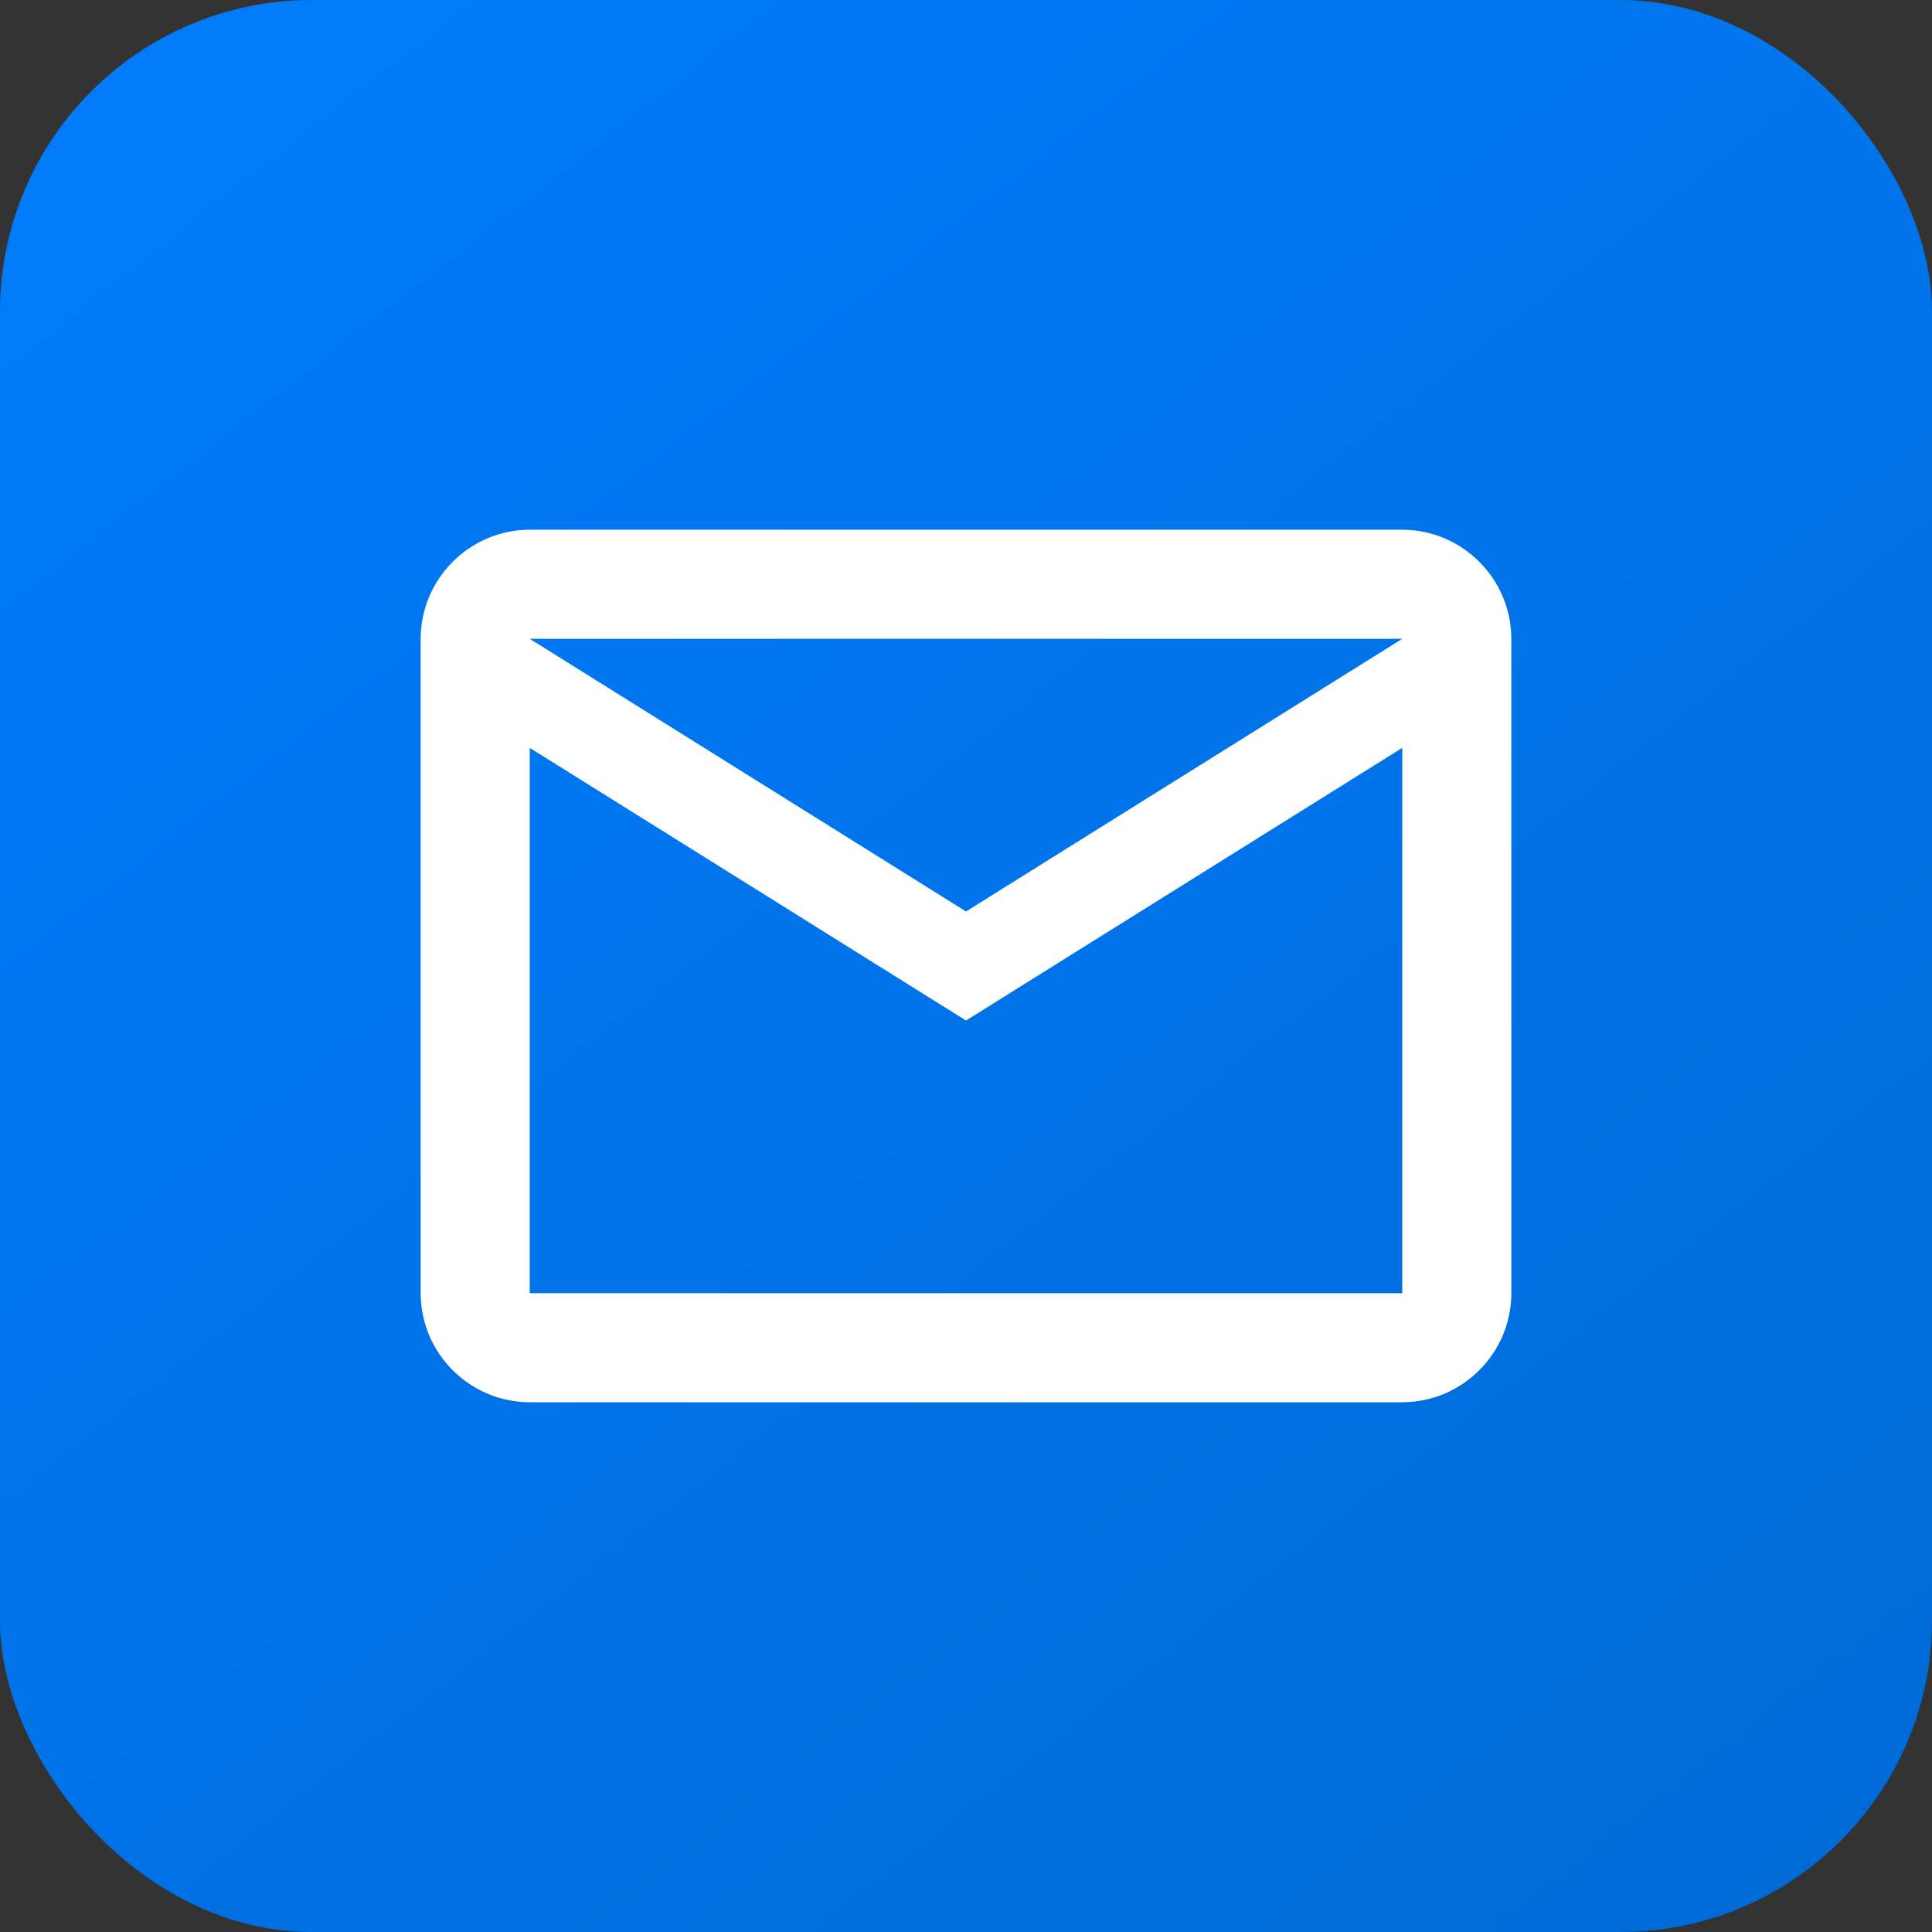
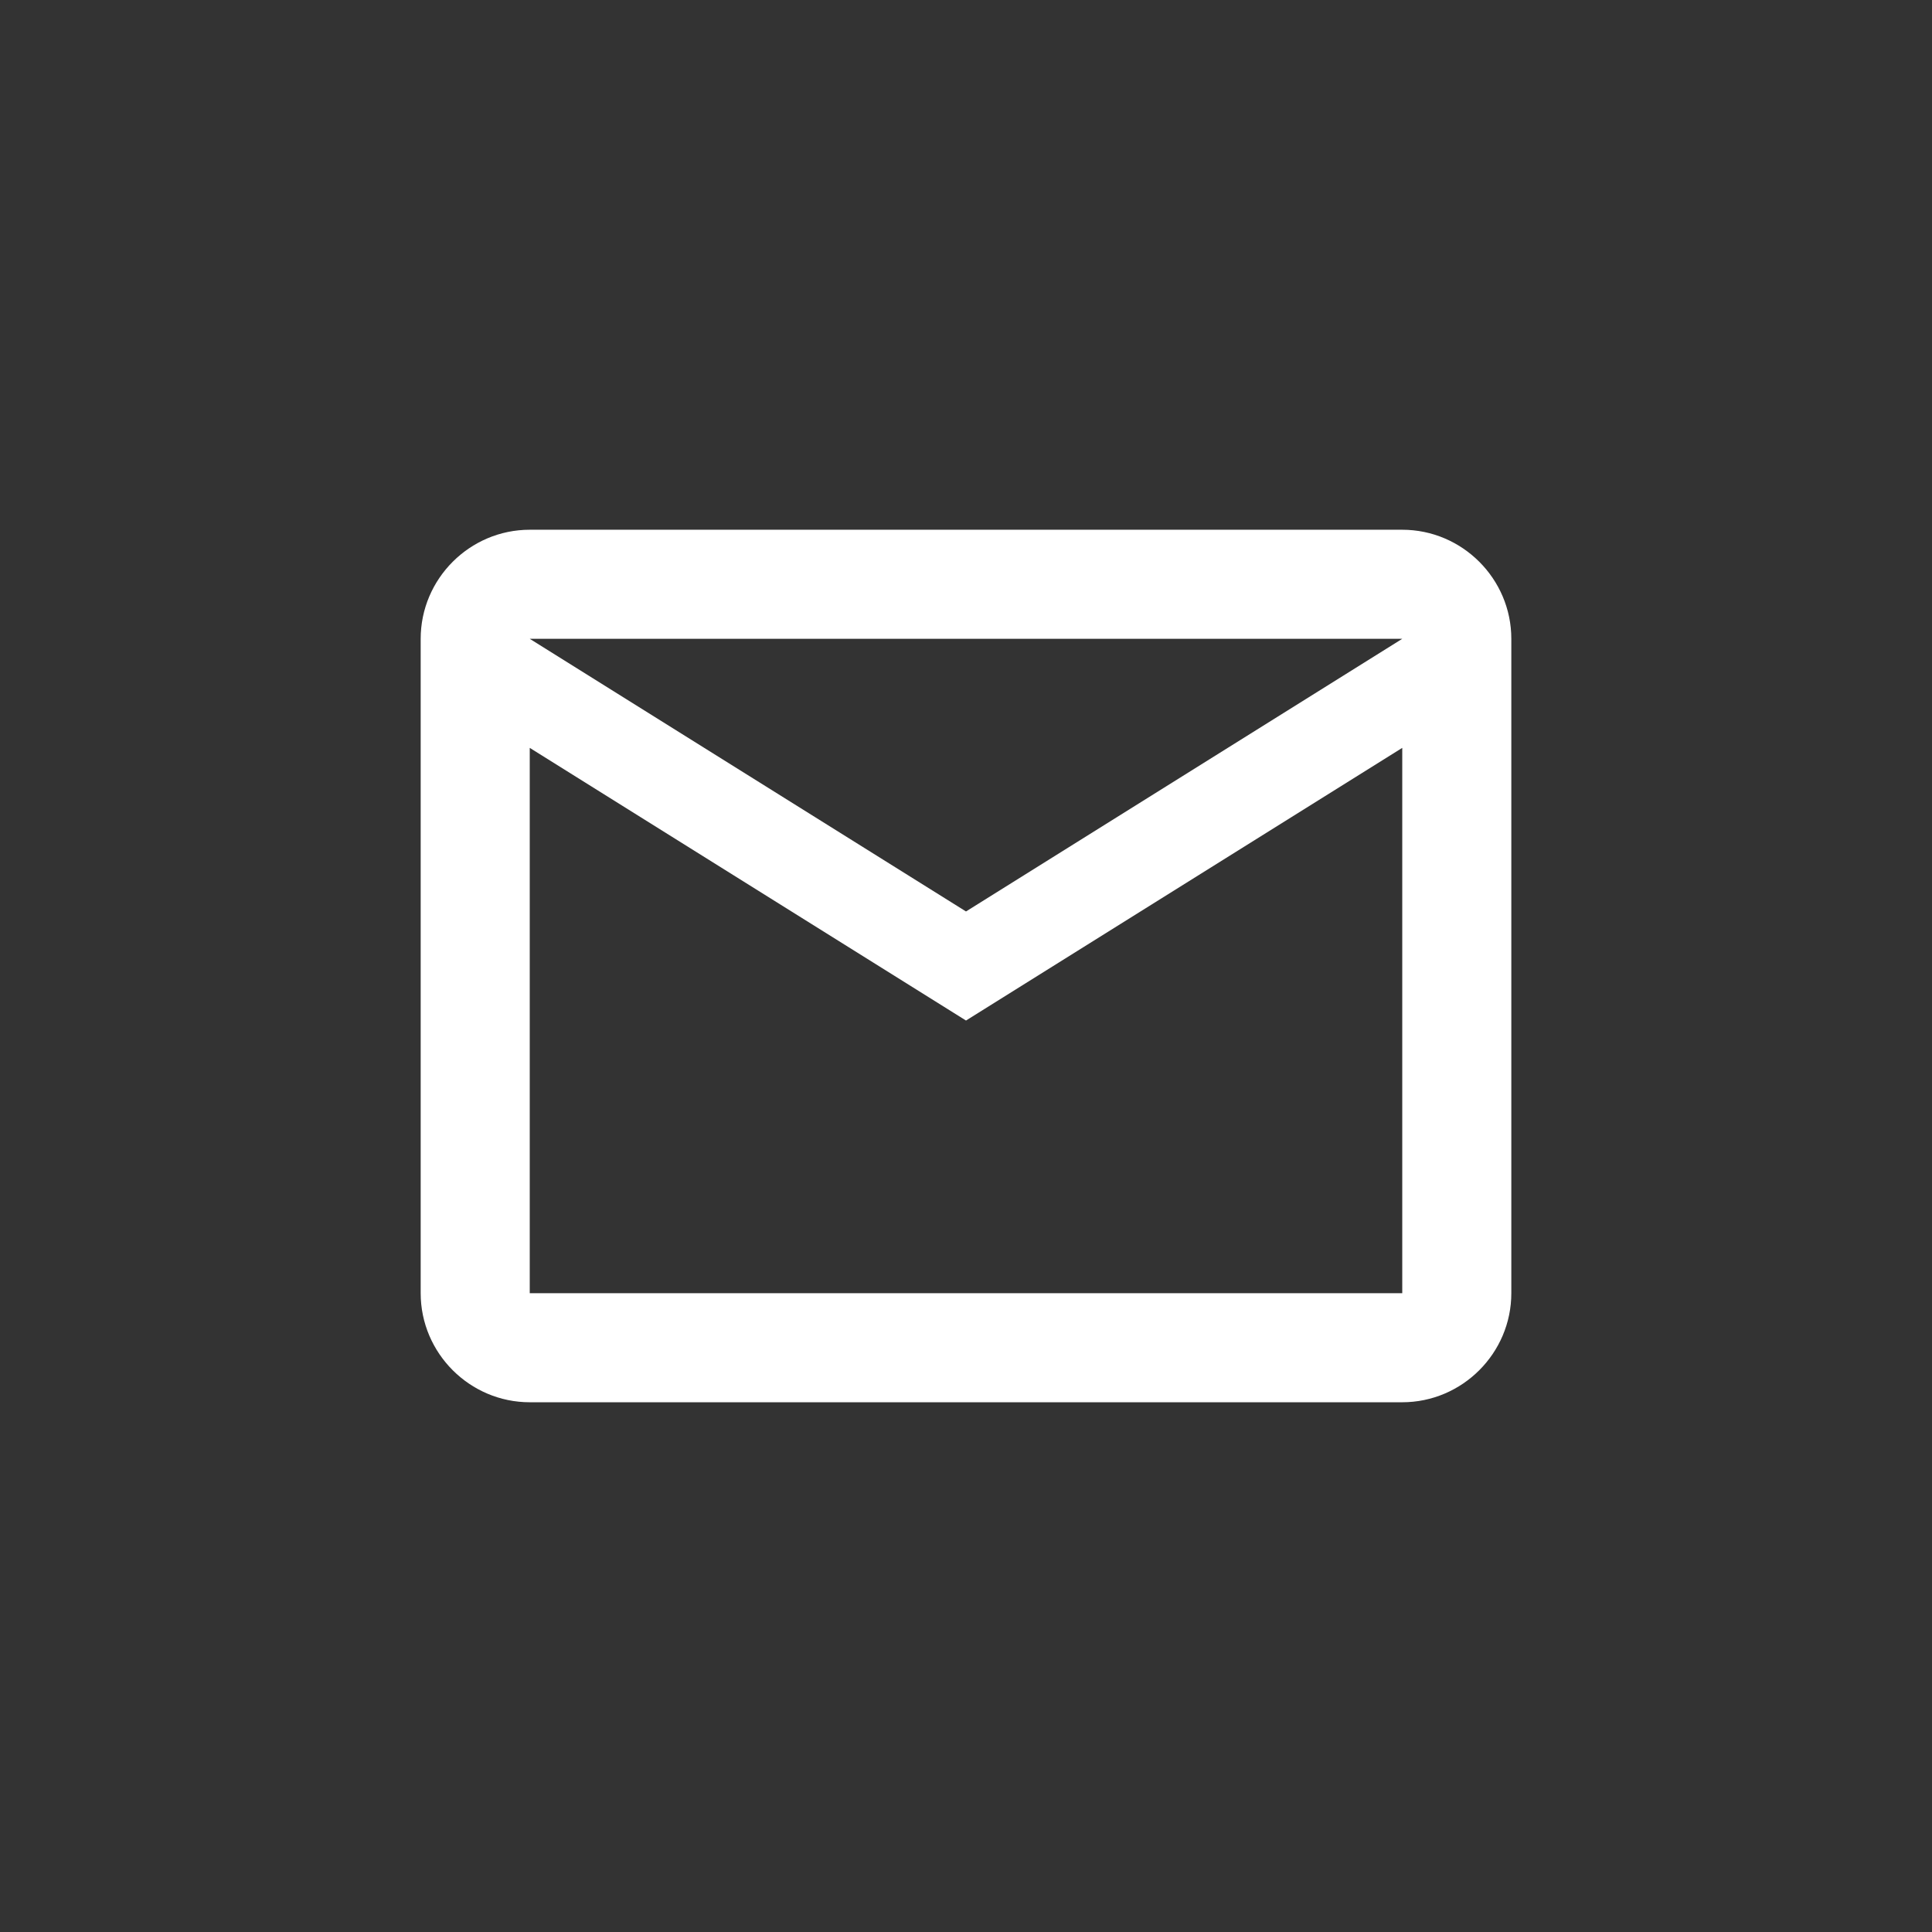
<svg xmlns="http://www.w3.org/2000/svg" width="62" height="62" viewBox="0 0 62 62" fill="none">
  <rect x="0" y="0" width="62" height="62" fill="#333333" stroke="none" />
-   <rect width="62" height="62" rx="10" fill="url(#paint0_linear_17175_102916)" />
  <path d="M48.5 20.5C48.5 18.575 46.925 17 45 17H17C15.075 17 13.5 18.575 13.5 20.5V41.5C13.5 43.425 15.075 45 17 45H45C46.925 45 48.5 43.425 48.5 41.5V20.5ZM45 20.5L31 29.25L17 20.5H45ZM45 41.5H17V24L31 32.75L45 24V41.5Z" fill="white" />
  <defs>
    <linearGradient id="paint0_linear_17175_102916" x1="5" y1="-10" x2="71.5" y2="75" gradientUnits="userSpaceOnUse">
      <stop stop-color="#007EFF" />
      <stop offset="1" stop-color="#0066CE" />
    </linearGradient>
  </defs>
</svg>